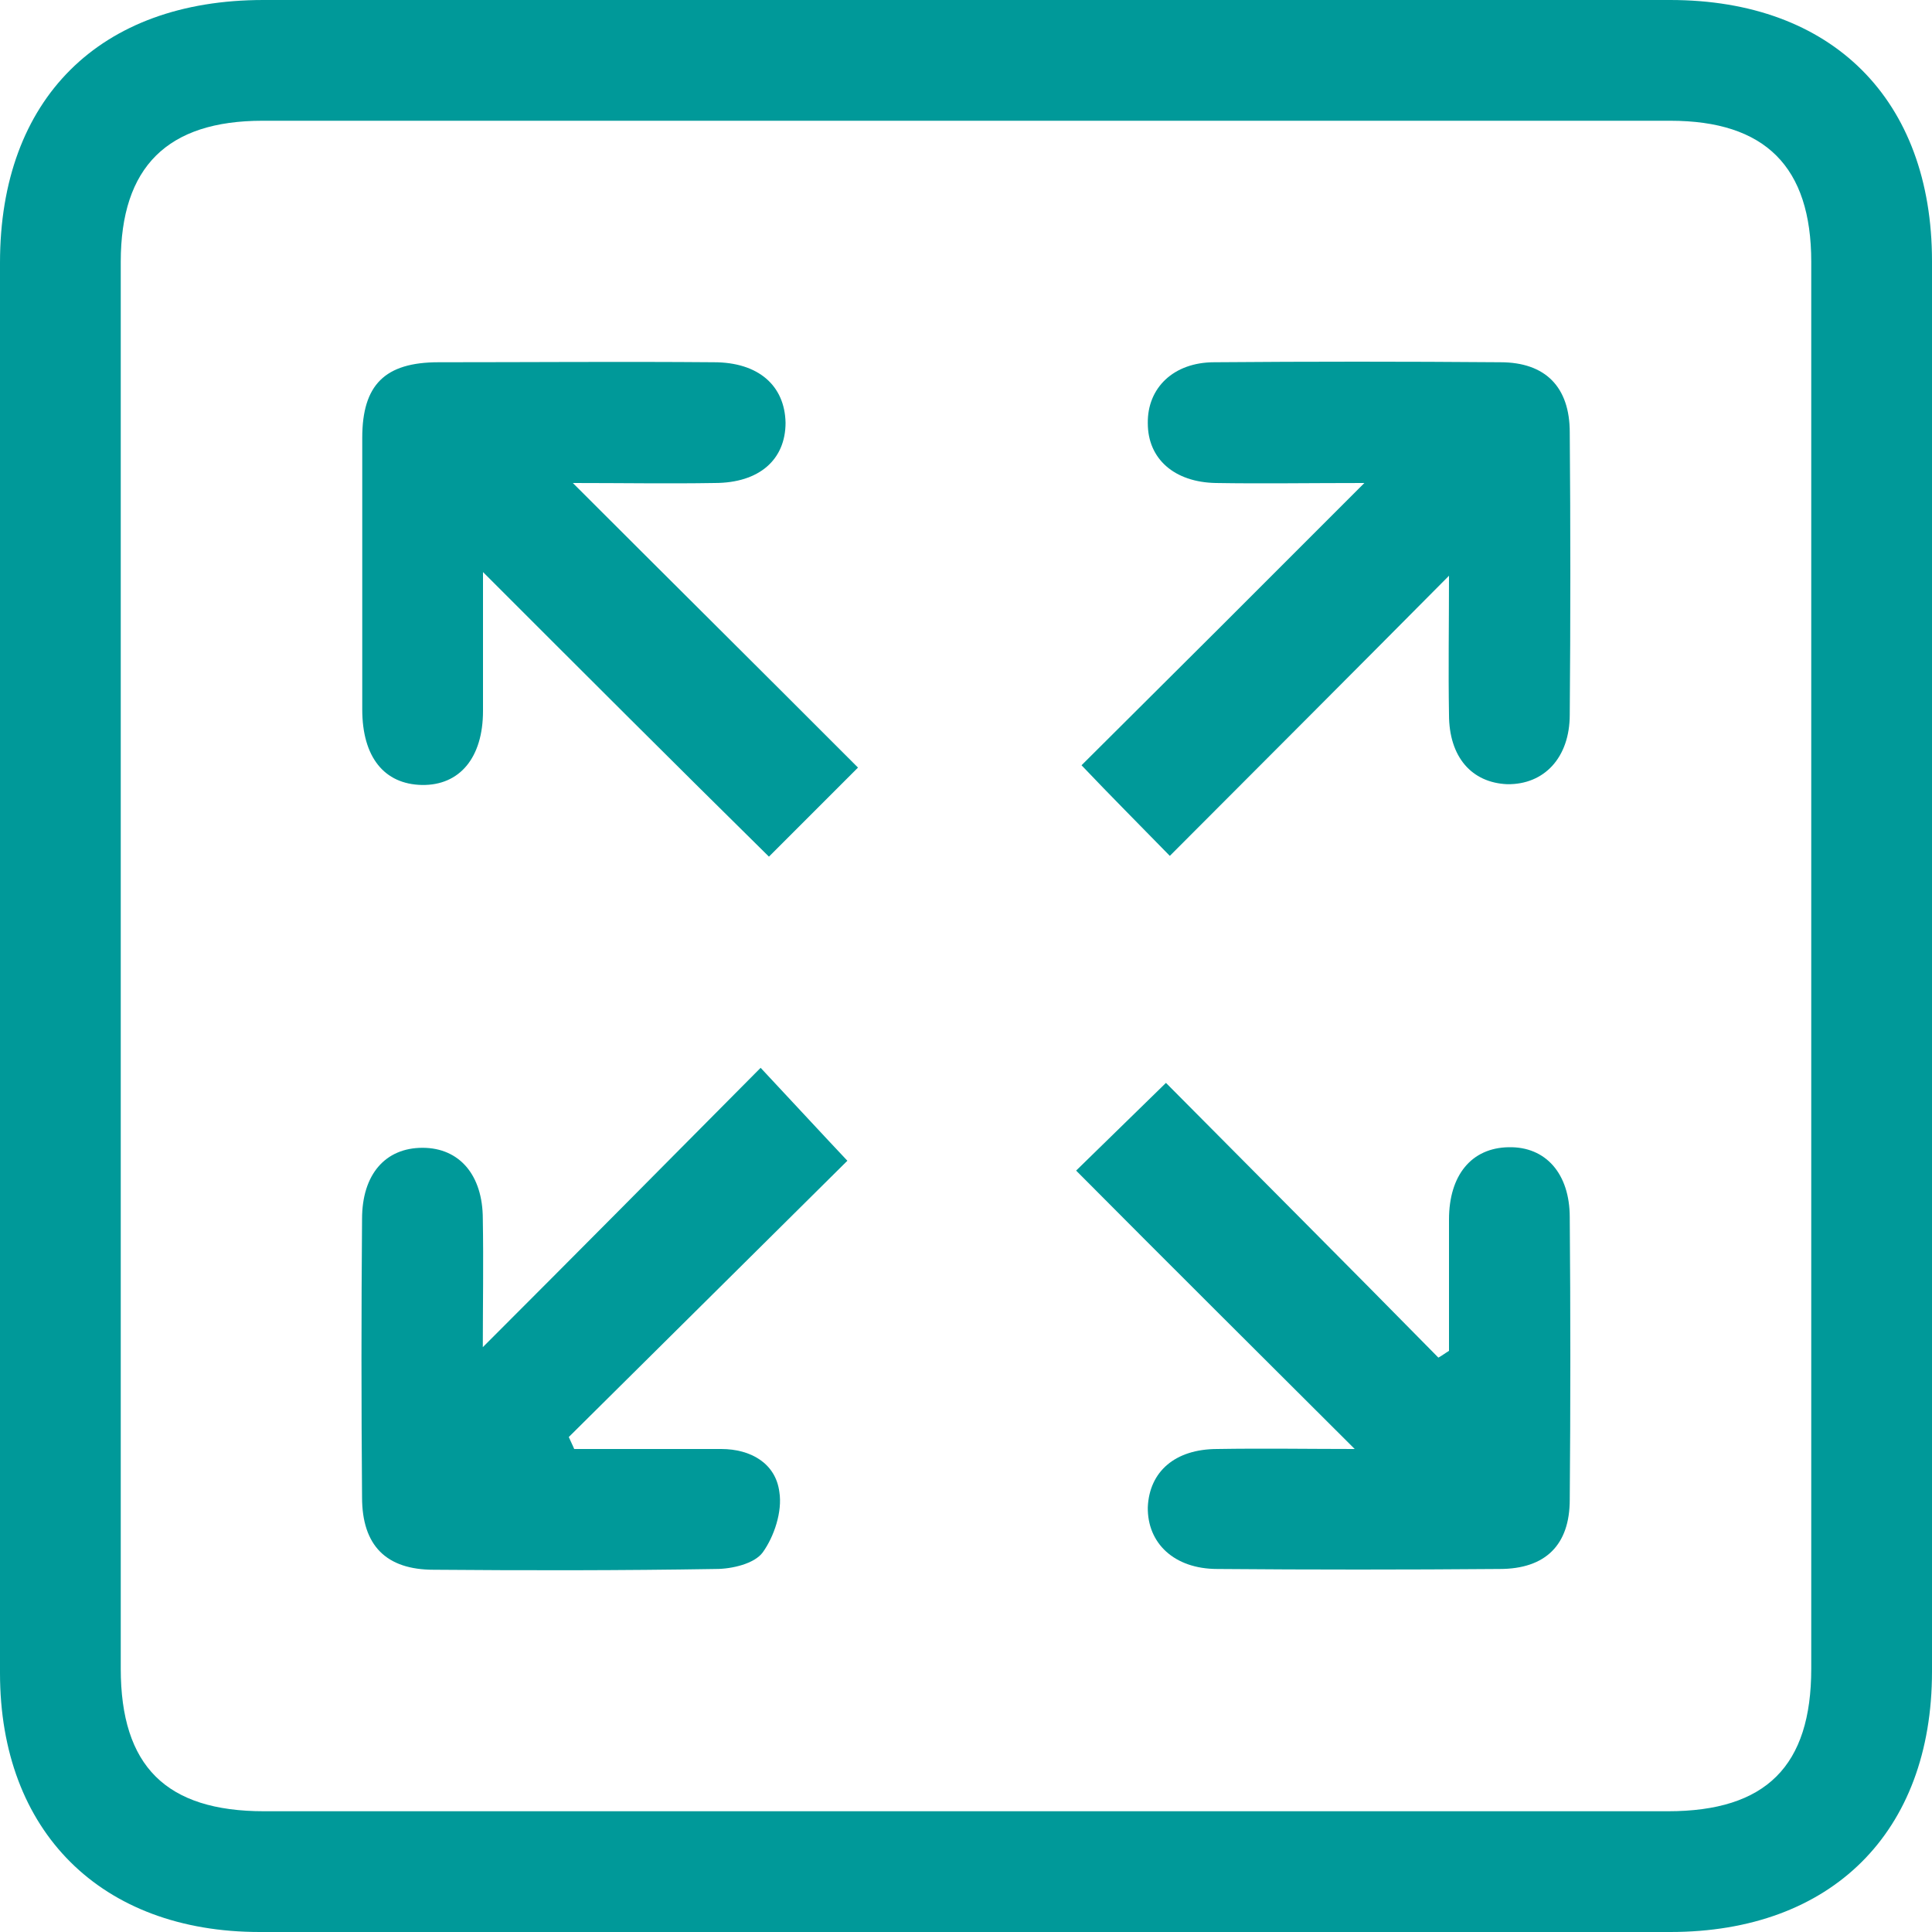
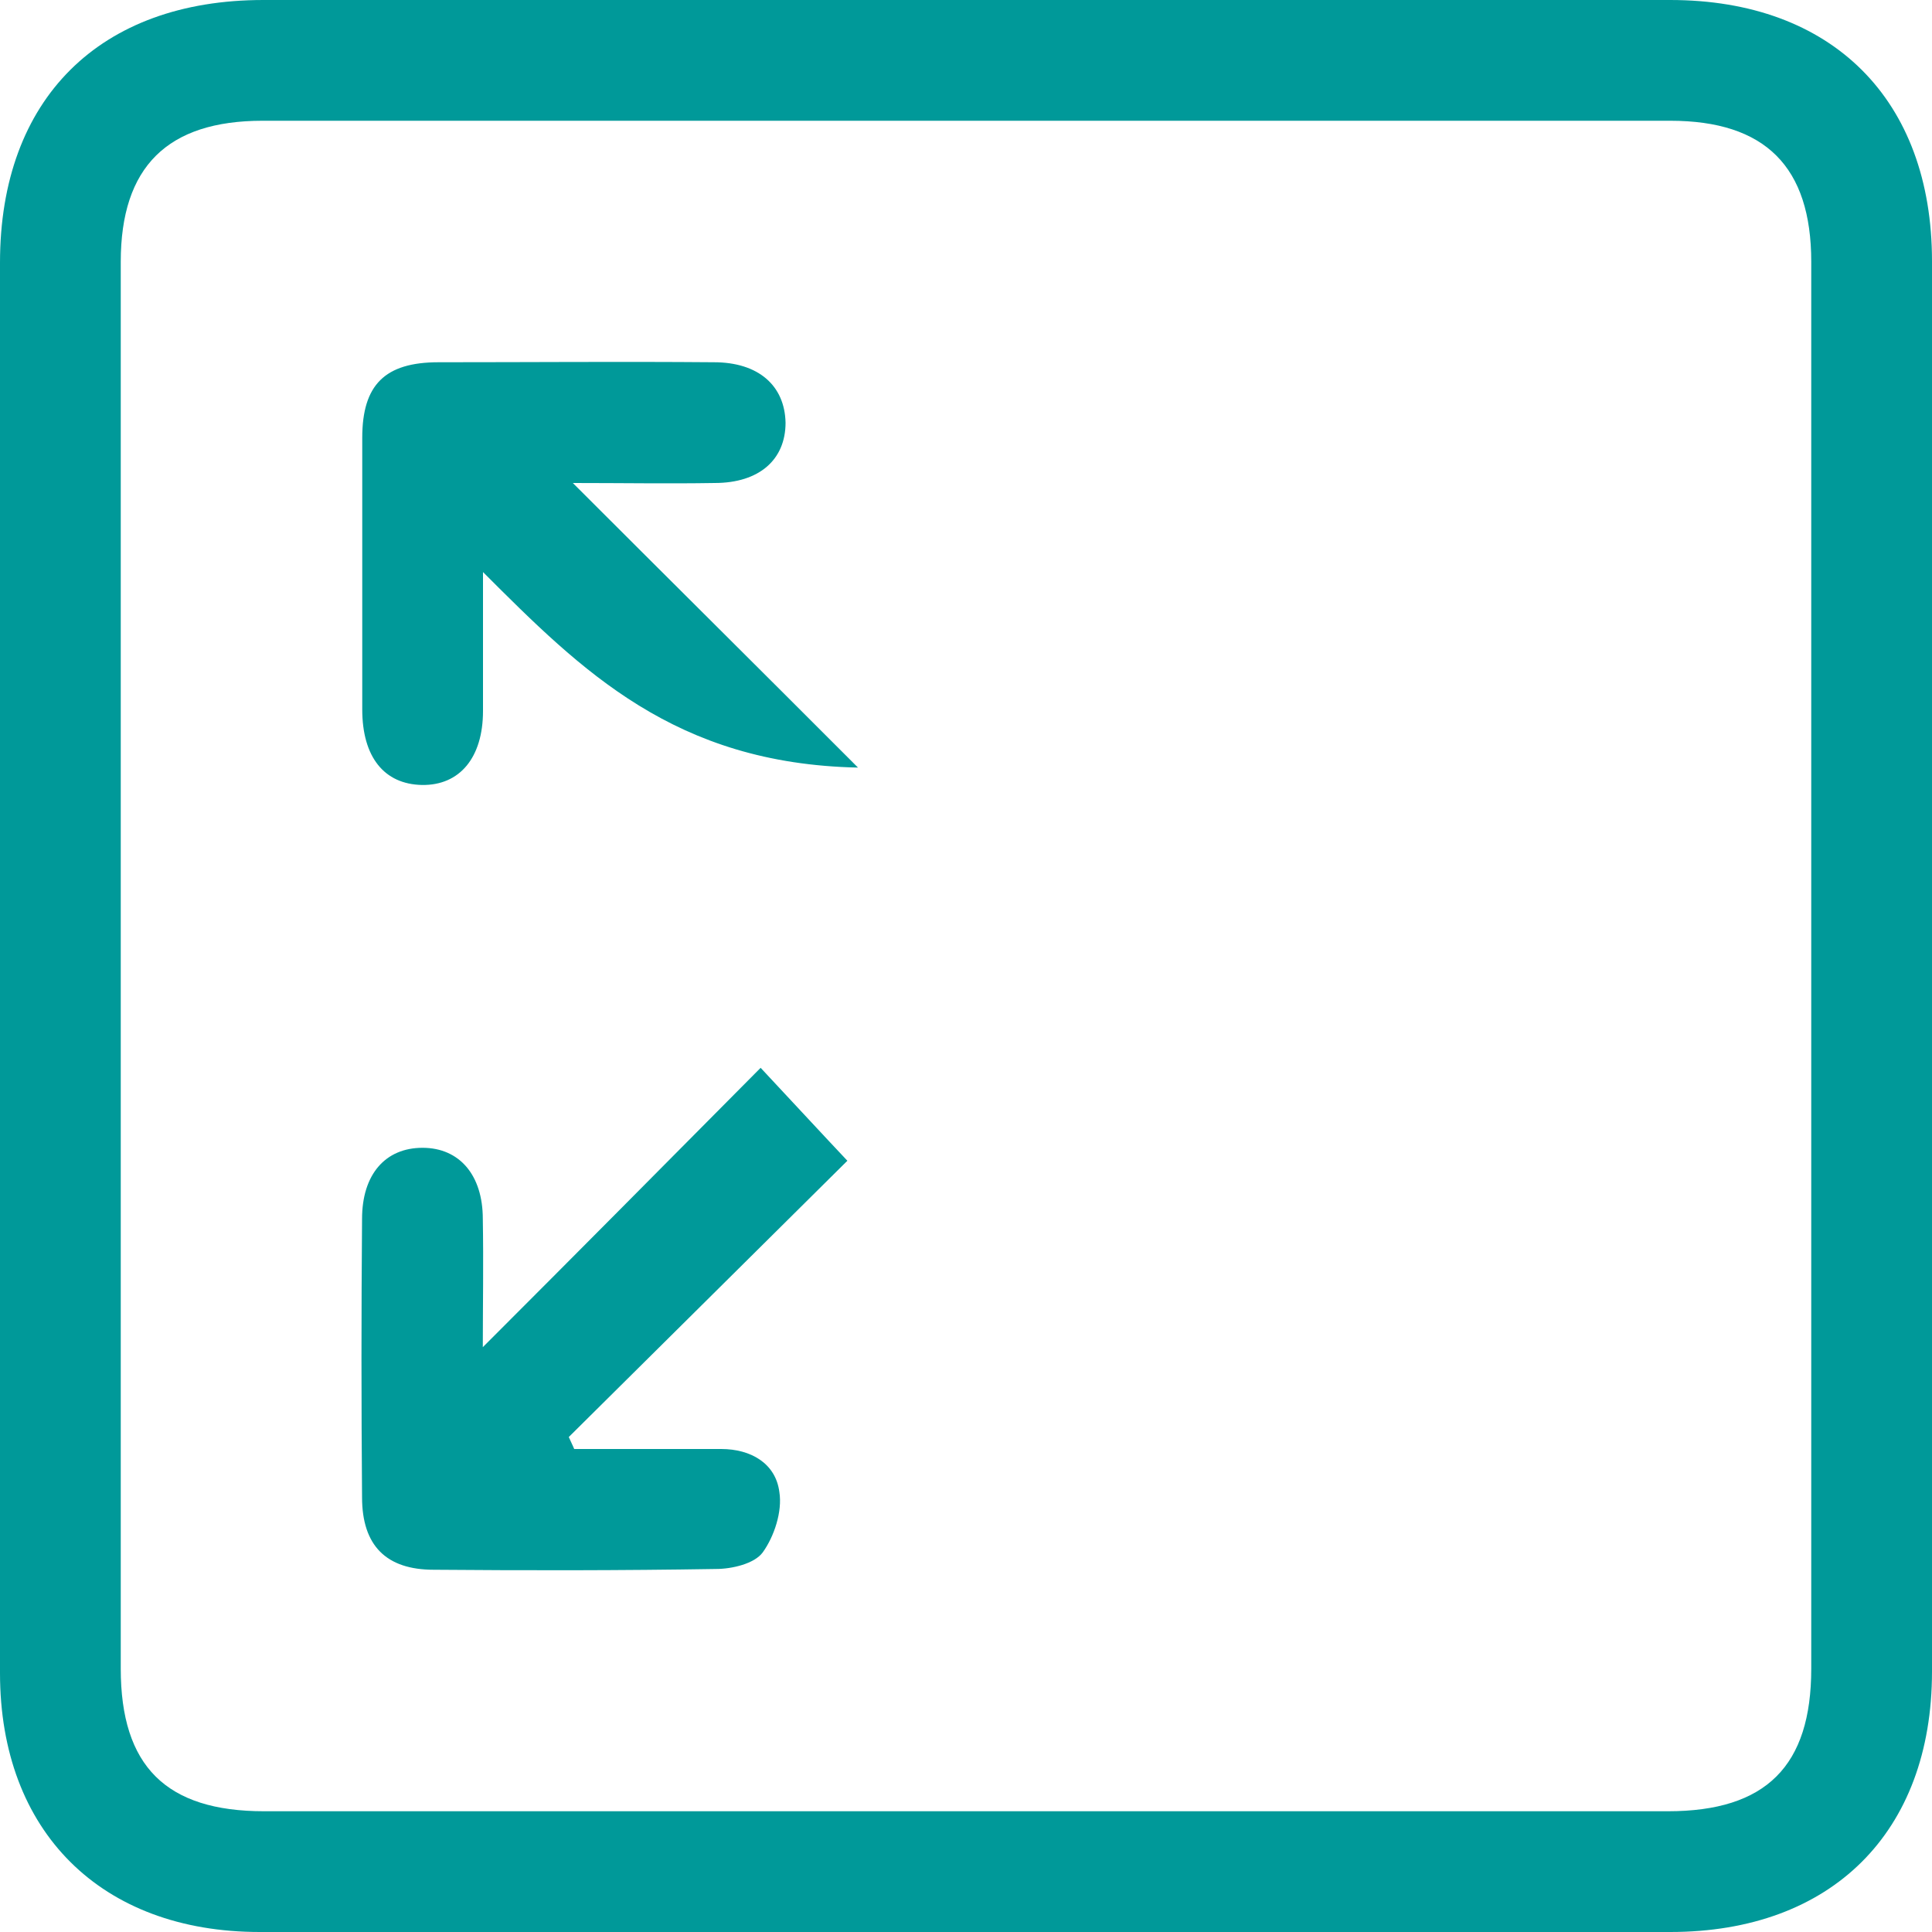
<svg xmlns="http://www.w3.org/2000/svg" width="10" height="10" viewBox="0 0 10 10" fill="none">
  <g clip-path="url(#clip0_20_4)">
    <path d="M0 4.992C0 3.781 0 2.57 0 1.359C0 0.512 0.516 0 1.363 0C3.789 0 6.219 0 8.645 0C9.484 0 10 0.516 10 1.352C10 3.785 10 6.219 10 8.652C10 9.484 9.48 10 8.645 10C6.211 10 3.777 10 1.344 10C0.523 10 0 9.48 0 8.66C0 7.438 0 6.215 0 4.992ZM4.98 9.375C6.199 9.375 7.414 9.375 8.633 9.375C9.141 9.375 9.375 9.141 9.375 8.637C9.375 6.211 9.375 3.781 9.375 1.355C9.375 0.863 9.137 0.625 8.645 0.625C6.215 0.625 3.789 0.625 1.359 0.625C0.867 0.625 0.625 0.863 0.625 1.355C0.625 3.781 0.625 6.211 0.625 8.637C0.625 9.141 0.859 9.375 1.367 9.375C2.574 9.375 3.777 9.375 4.98 9.375Z" fill="#009999" />
-     <path d="M7.062 2.5C6.773 2.5 6.531 2.504 6.293 2.5C6.078 2.496 5.941 2.375 5.941 2.191C5.938 2.008 6.074 1.875 6.285 1.875C6.777 1.871 7.273 1.871 7.766 1.875C8 1.875 8.125 2.004 8.125 2.238C8.129 2.727 8.129 3.215 8.125 3.699C8.125 3.922 7.992 4.062 7.801 4.059C7.617 4.051 7.5 3.918 7.5 3.699C7.496 3.469 7.5 3.234 7.5 2.98C7.004 3.48 6.523 3.961 6.055 4.43C5.891 4.262 5.75 4.121 5.598 3.961C6.062 3.5 6.547 3.016 7.062 2.5Z" fill="#009999" />
-     <path d="M2.5 2.961C2.5 3.231 2.5 3.457 2.5 3.68C2.5 3.922 2.379 4.066 2.184 4.063C1.988 4.059 1.875 3.918 1.875 3.672C1.875 3.203 1.875 2.734 1.875 2.266C1.875 1.992 1.992 1.875 2.27 1.875C2.746 1.875 3.219 1.871 3.695 1.875C3.926 1.875 4.062 1.996 4.066 2.188C4.066 2.379 3.93 2.5 3.699 2.5C3.461 2.504 3.223 2.5 2.965 2.5C3.469 3.004 3.953 3.484 4.441 3.973C4.277 4.137 4.137 4.277 3.98 4.434C3.492 3.953 3.012 3.473 2.5 2.961Z" fill="#009999" />
+     <path d="M2.5 2.961C2.5 3.231 2.5 3.457 2.5 3.68C2.5 3.922 2.379 4.066 2.184 4.063C1.988 4.059 1.875 3.918 1.875 3.672C1.875 3.203 1.875 2.734 1.875 2.266C1.875 1.992 1.992 1.875 2.27 1.875C2.746 1.875 3.219 1.871 3.695 1.875C3.926 1.875 4.062 1.996 4.066 2.188C4.066 2.379 3.93 2.5 3.699 2.5C3.461 2.504 3.223 2.5 2.965 2.5C3.469 3.004 3.953 3.484 4.441 3.973C3.492 3.953 3.012 3.473 2.5 2.961Z" fill="#009999" />
    <path d="M3.937 5.527C4.124 5.727 4.253 5.867 4.386 6.008C3.917 6.473 3.429 6.957 2.944 7.438C2.952 7.457 2.964 7.48 2.972 7.5C3.226 7.5 3.479 7.5 3.733 7.5C3.886 7.5 4.015 7.574 4.034 7.723C4.05 7.824 4.007 7.953 3.948 8.035C3.905 8.094 3.788 8.121 3.706 8.121C3.218 8.129 2.729 8.129 2.245 8.125C1.999 8.125 1.874 8 1.874 7.75C1.87 7.27 1.87 6.789 1.874 6.309C1.874 6.078 1.995 5.941 2.187 5.941C2.378 5.941 2.499 6.082 2.499 6.309C2.503 6.535 2.499 6.762 2.499 6.973C2.972 6.5 3.448 6.02 3.937 5.527Z" fill="#009999" />
-     <path d="M7.5 6.992C7.5 6.766 7.5 6.539 7.5 6.312C7.5 6.082 7.617 5.941 7.809 5.938C8 5.934 8.125 6.074 8.125 6.301C8.129 6.789 8.129 7.277 8.125 7.762C8.125 7.996 8 8.121 7.762 8.121C7.273 8.125 6.785 8.125 6.301 8.121C6.078 8.121 5.938 7.988 5.941 7.801C5.949 7.617 6.082 7.5 6.301 7.5C6.539 7.496 6.781 7.5 7.012 7.5C6.527 7.016 6.043 6.535 5.57 6.059C5.75 5.883 5.891 5.746 6.035 5.605C6.488 6.062 6.969 6.543 7.445 7.027C7.465 7.016 7.48 7.004 7.5 6.992Z" fill="#009999" />
  </g>
  <defs>
    <clipPath id="clip0_20_4">
      <rect width="10" height="10" fill="white" />
    </clipPath>
  </defs>
</svg>